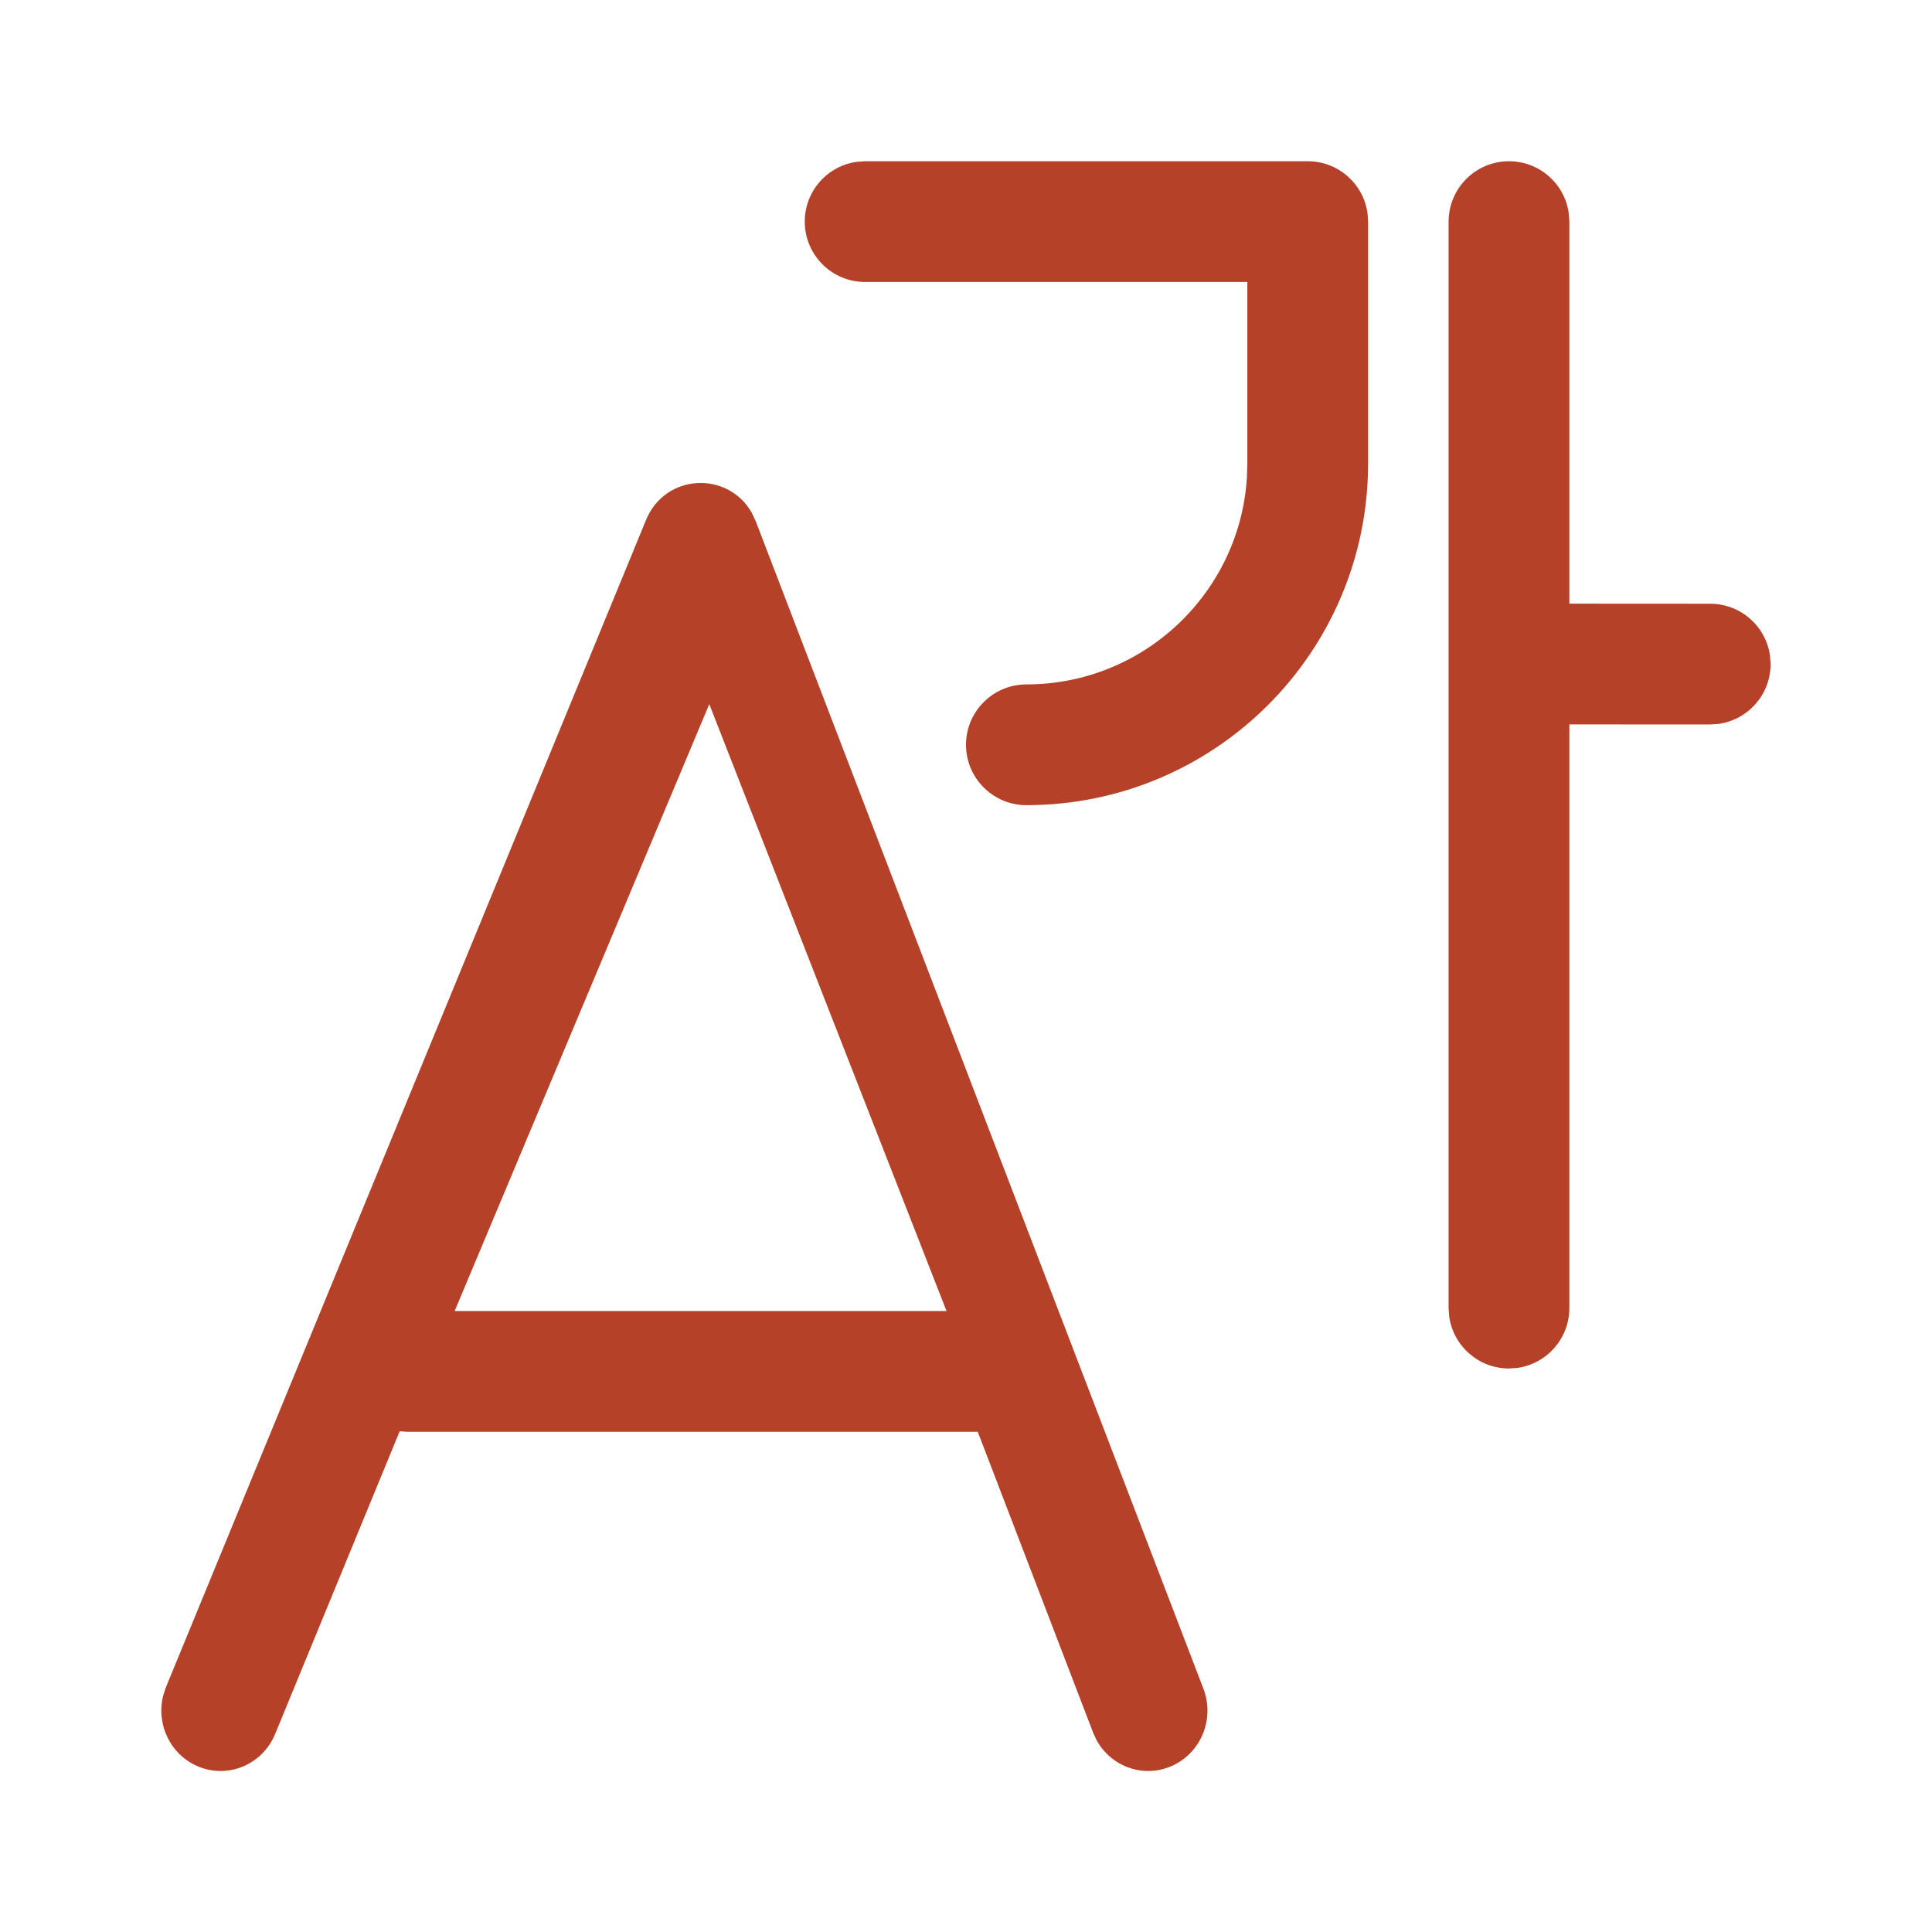
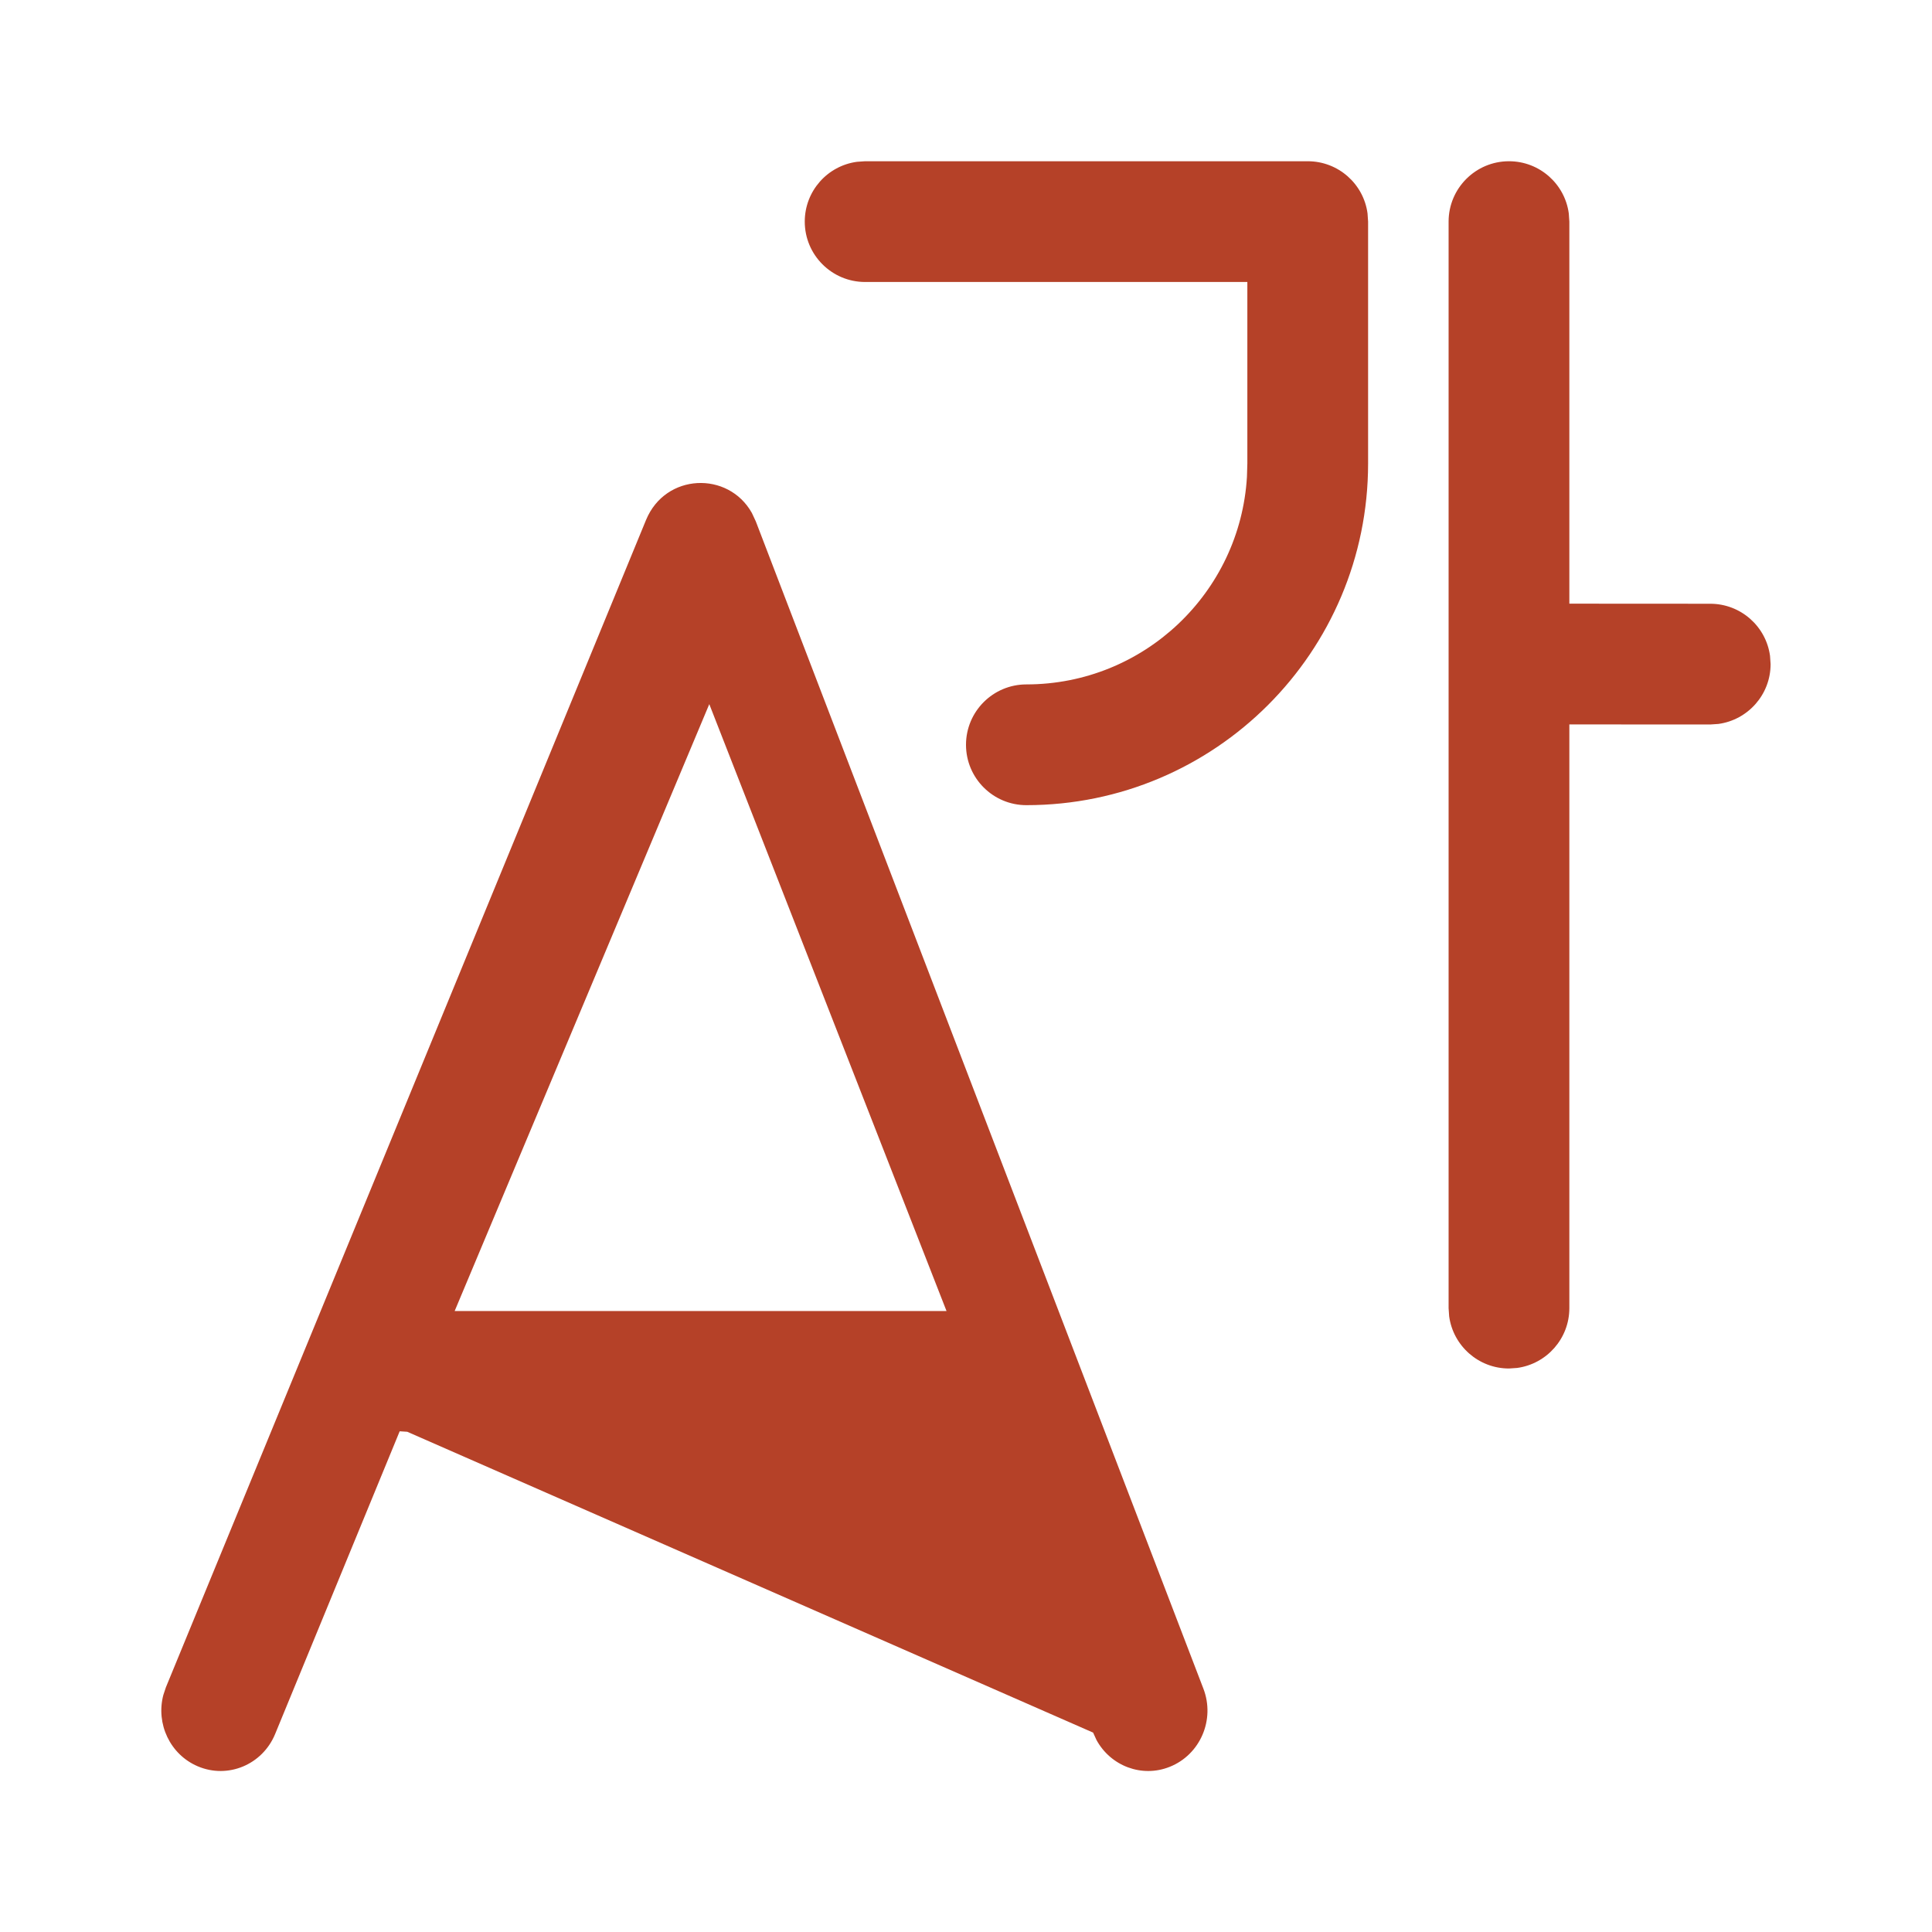
<svg xmlns="http://www.w3.org/2000/svg" width="24" height="24" viewBox="0 0 24 24" fill="none">
-   <path d="M9.34 6.372L9.389 6.477L14.949 20.977C15.097 21.362 14.91 21.797 14.531 21.948C14.185 22.087 13.797 21.938 13.621 21.615L13.579 21.523L12.146 17.786L5.059 17.786L4.965 17.78L3.418 21.54C3.261 21.922 2.83 22.102 2.455 21.941C2.112 21.794 1.935 21.413 2.029 21.056L2.061 20.96L8.025 6.46C8.266 5.875 9.048 5.85 9.34 6.372ZM18.745 2.003C19.125 2.003 19.439 2.285 19.488 2.651L19.495 2.753L19.495 7.499L21.245 7.5C21.625 7.5 21.939 7.782 21.988 8.148L21.995 8.25C21.995 8.629 21.713 8.943 21.347 8.993L21.245 9L19.495 8.999L19.495 16.25C19.495 16.629 19.213 16.943 18.847 16.993L18.745 17C18.366 17 18.052 16.718 18.002 16.352L17.995 16.25V2.753C17.995 2.339 18.331 2.003 18.745 2.003ZM8.811 8.747L5.648 16.286H11.758L8.811 8.747ZM10.747 2.003H16.245C16.625 2.003 16.939 2.285 16.988 2.651L16.995 2.753V5.757C16.995 8.101 15.094 10.002 12.75 10.002C12.336 10.002 12 9.666 12 9.252C12 8.838 12.336 8.502 12.75 8.502C14.21 8.502 15.404 7.362 15.49 5.924L15.495 5.757V3.503H10.747C10.333 3.503 9.997 3.167 9.997 2.753C9.997 2.373 10.279 2.059 10.646 2.01L10.747 2.003Z" fill="#B54128" />
+   <path d="M9.34 6.372L9.389 6.477L14.949 20.977C15.097 21.362 14.91 21.797 14.531 21.948C14.185 22.087 13.797 21.938 13.621 21.615L13.579 21.523L5.059 17.786L4.965 17.78L3.418 21.54C3.261 21.922 2.83 22.102 2.455 21.941C2.112 21.794 1.935 21.413 2.029 21.056L2.061 20.96L8.025 6.46C8.266 5.875 9.048 5.85 9.34 6.372ZM18.745 2.003C19.125 2.003 19.439 2.285 19.488 2.651L19.495 2.753L19.495 7.499L21.245 7.5C21.625 7.5 21.939 7.782 21.988 8.148L21.995 8.25C21.995 8.629 21.713 8.943 21.347 8.993L21.245 9L19.495 8.999L19.495 16.25C19.495 16.629 19.213 16.943 18.847 16.993L18.745 17C18.366 17 18.052 16.718 18.002 16.352L17.995 16.25V2.753C17.995 2.339 18.331 2.003 18.745 2.003ZM8.811 8.747L5.648 16.286H11.758L8.811 8.747ZM10.747 2.003H16.245C16.625 2.003 16.939 2.285 16.988 2.651L16.995 2.753V5.757C16.995 8.101 15.094 10.002 12.75 10.002C12.336 10.002 12 9.666 12 9.252C12 8.838 12.336 8.502 12.75 8.502C14.21 8.502 15.404 7.362 15.49 5.924L15.495 5.757V3.503H10.747C10.333 3.503 9.997 3.167 9.997 2.753C9.997 2.373 10.279 2.059 10.646 2.01L10.747 2.003Z" fill="#B54128" />
</svg>